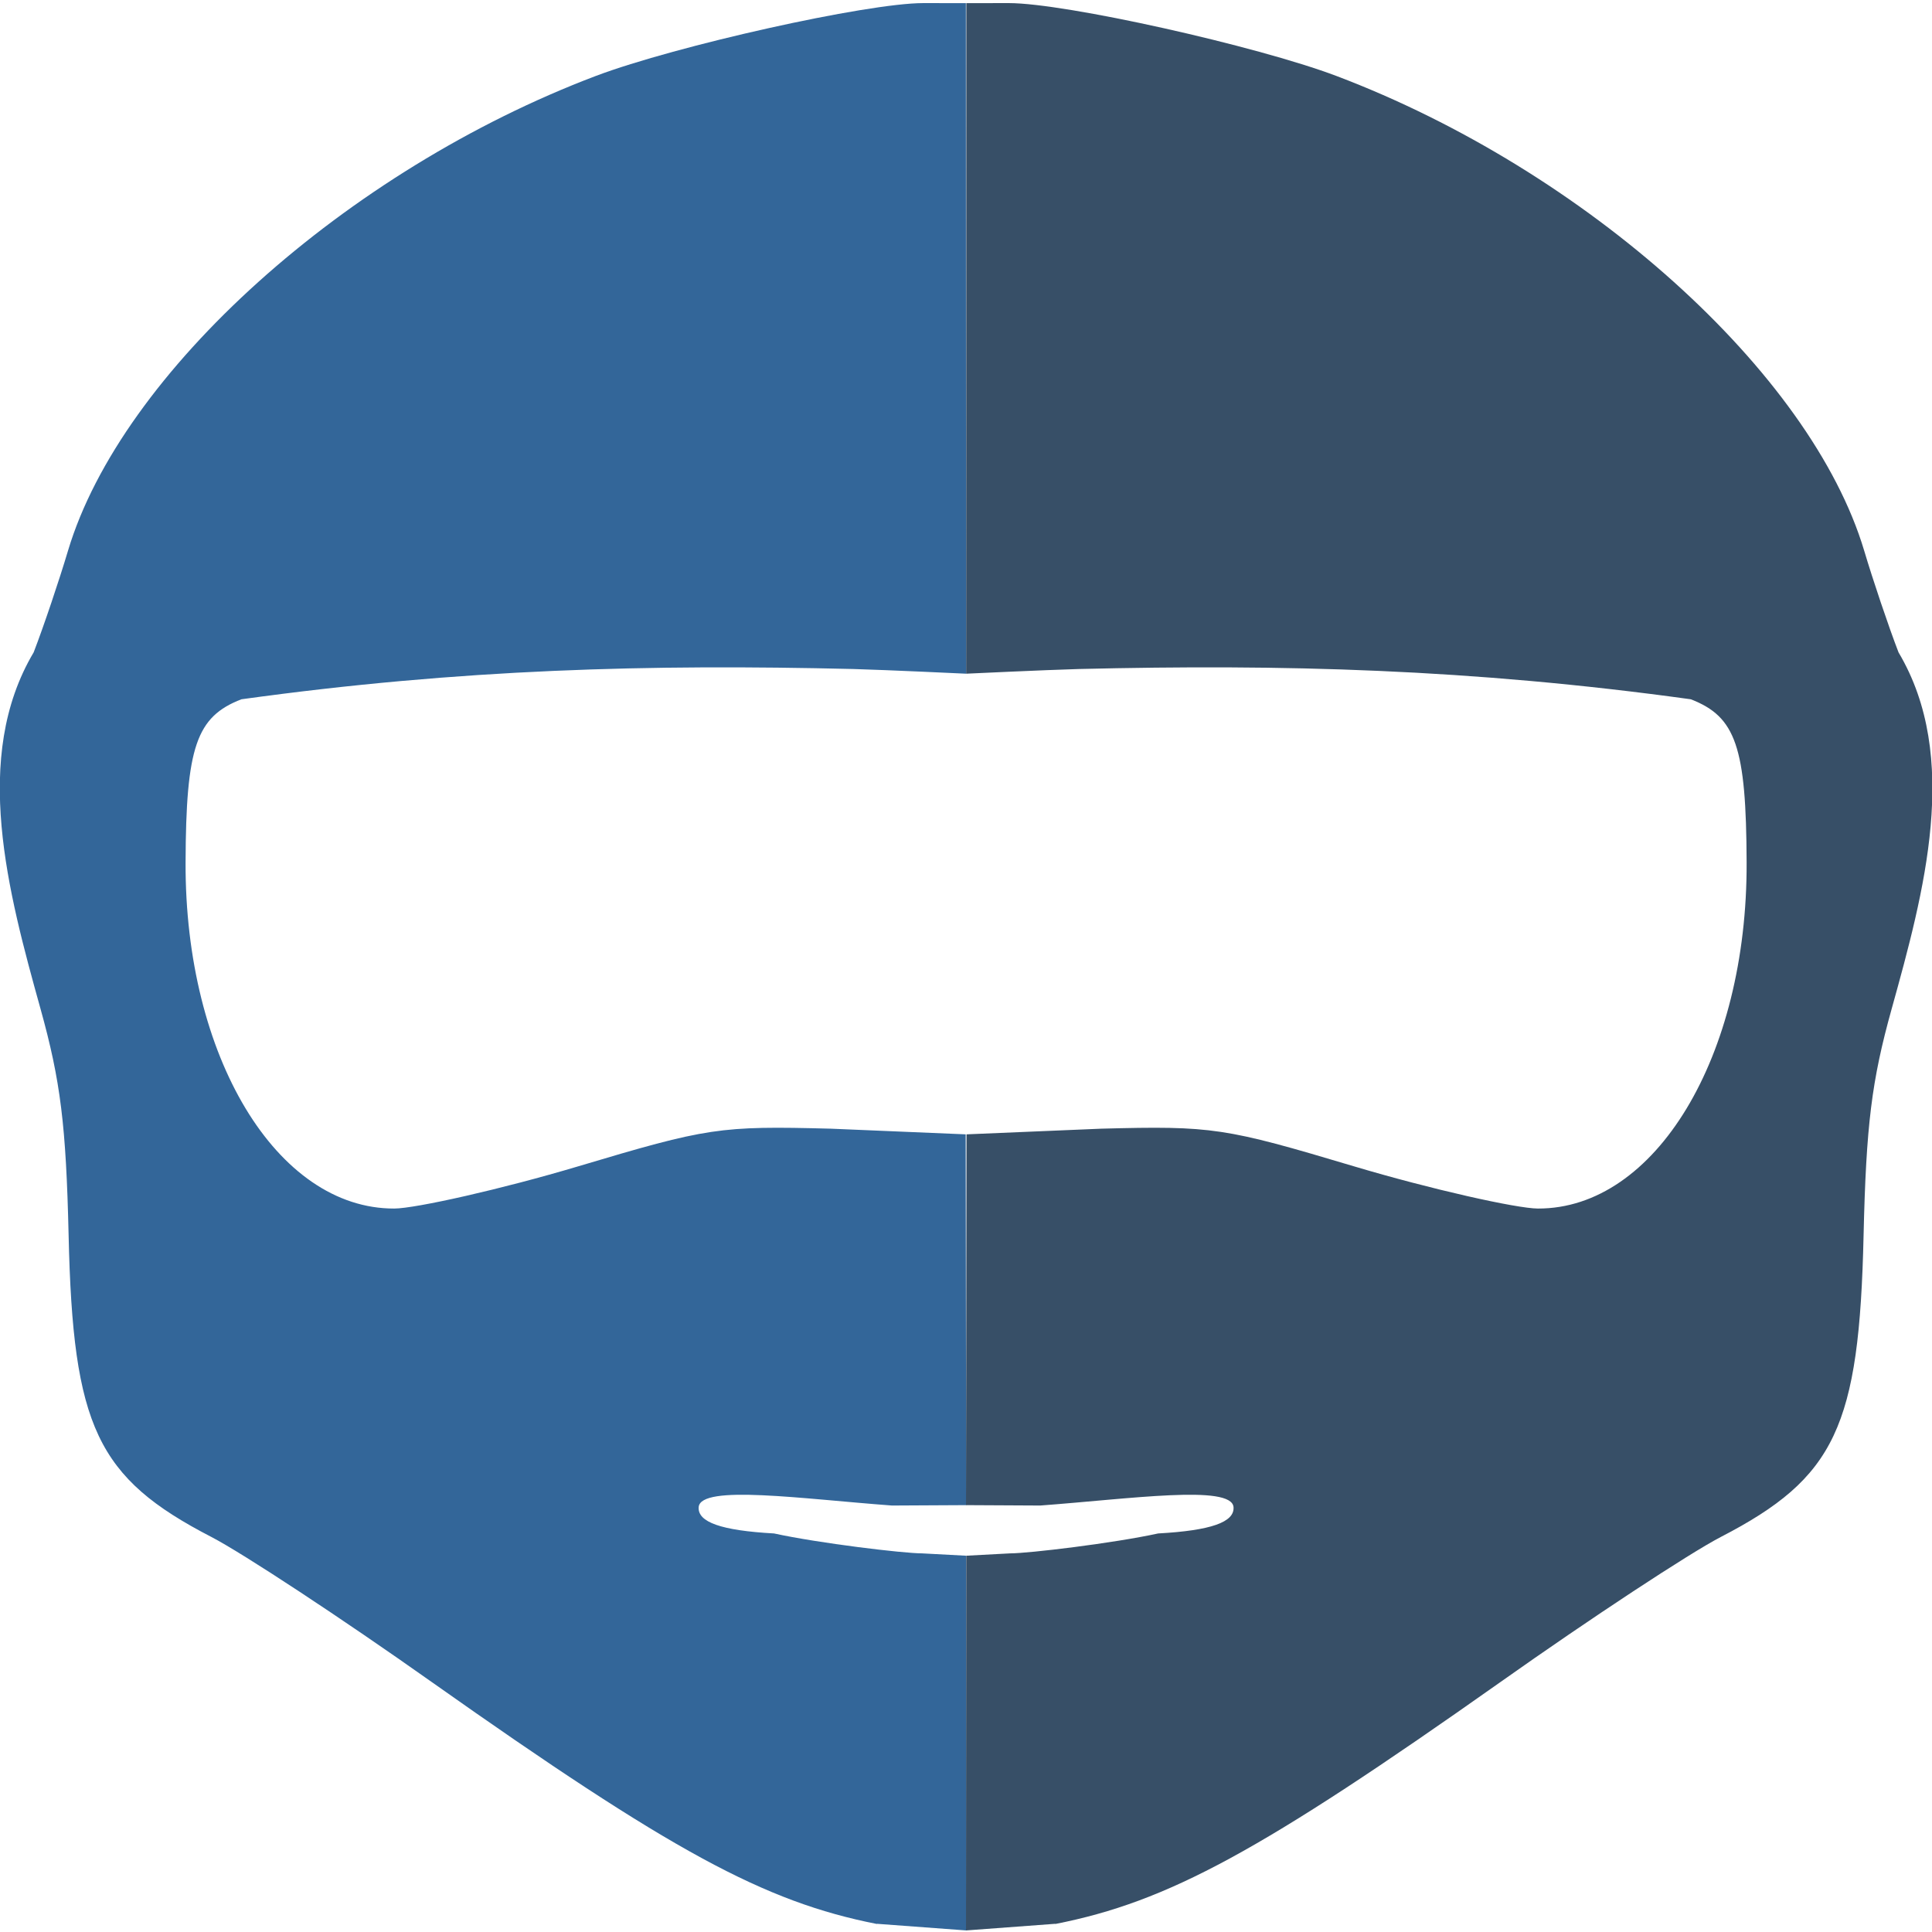
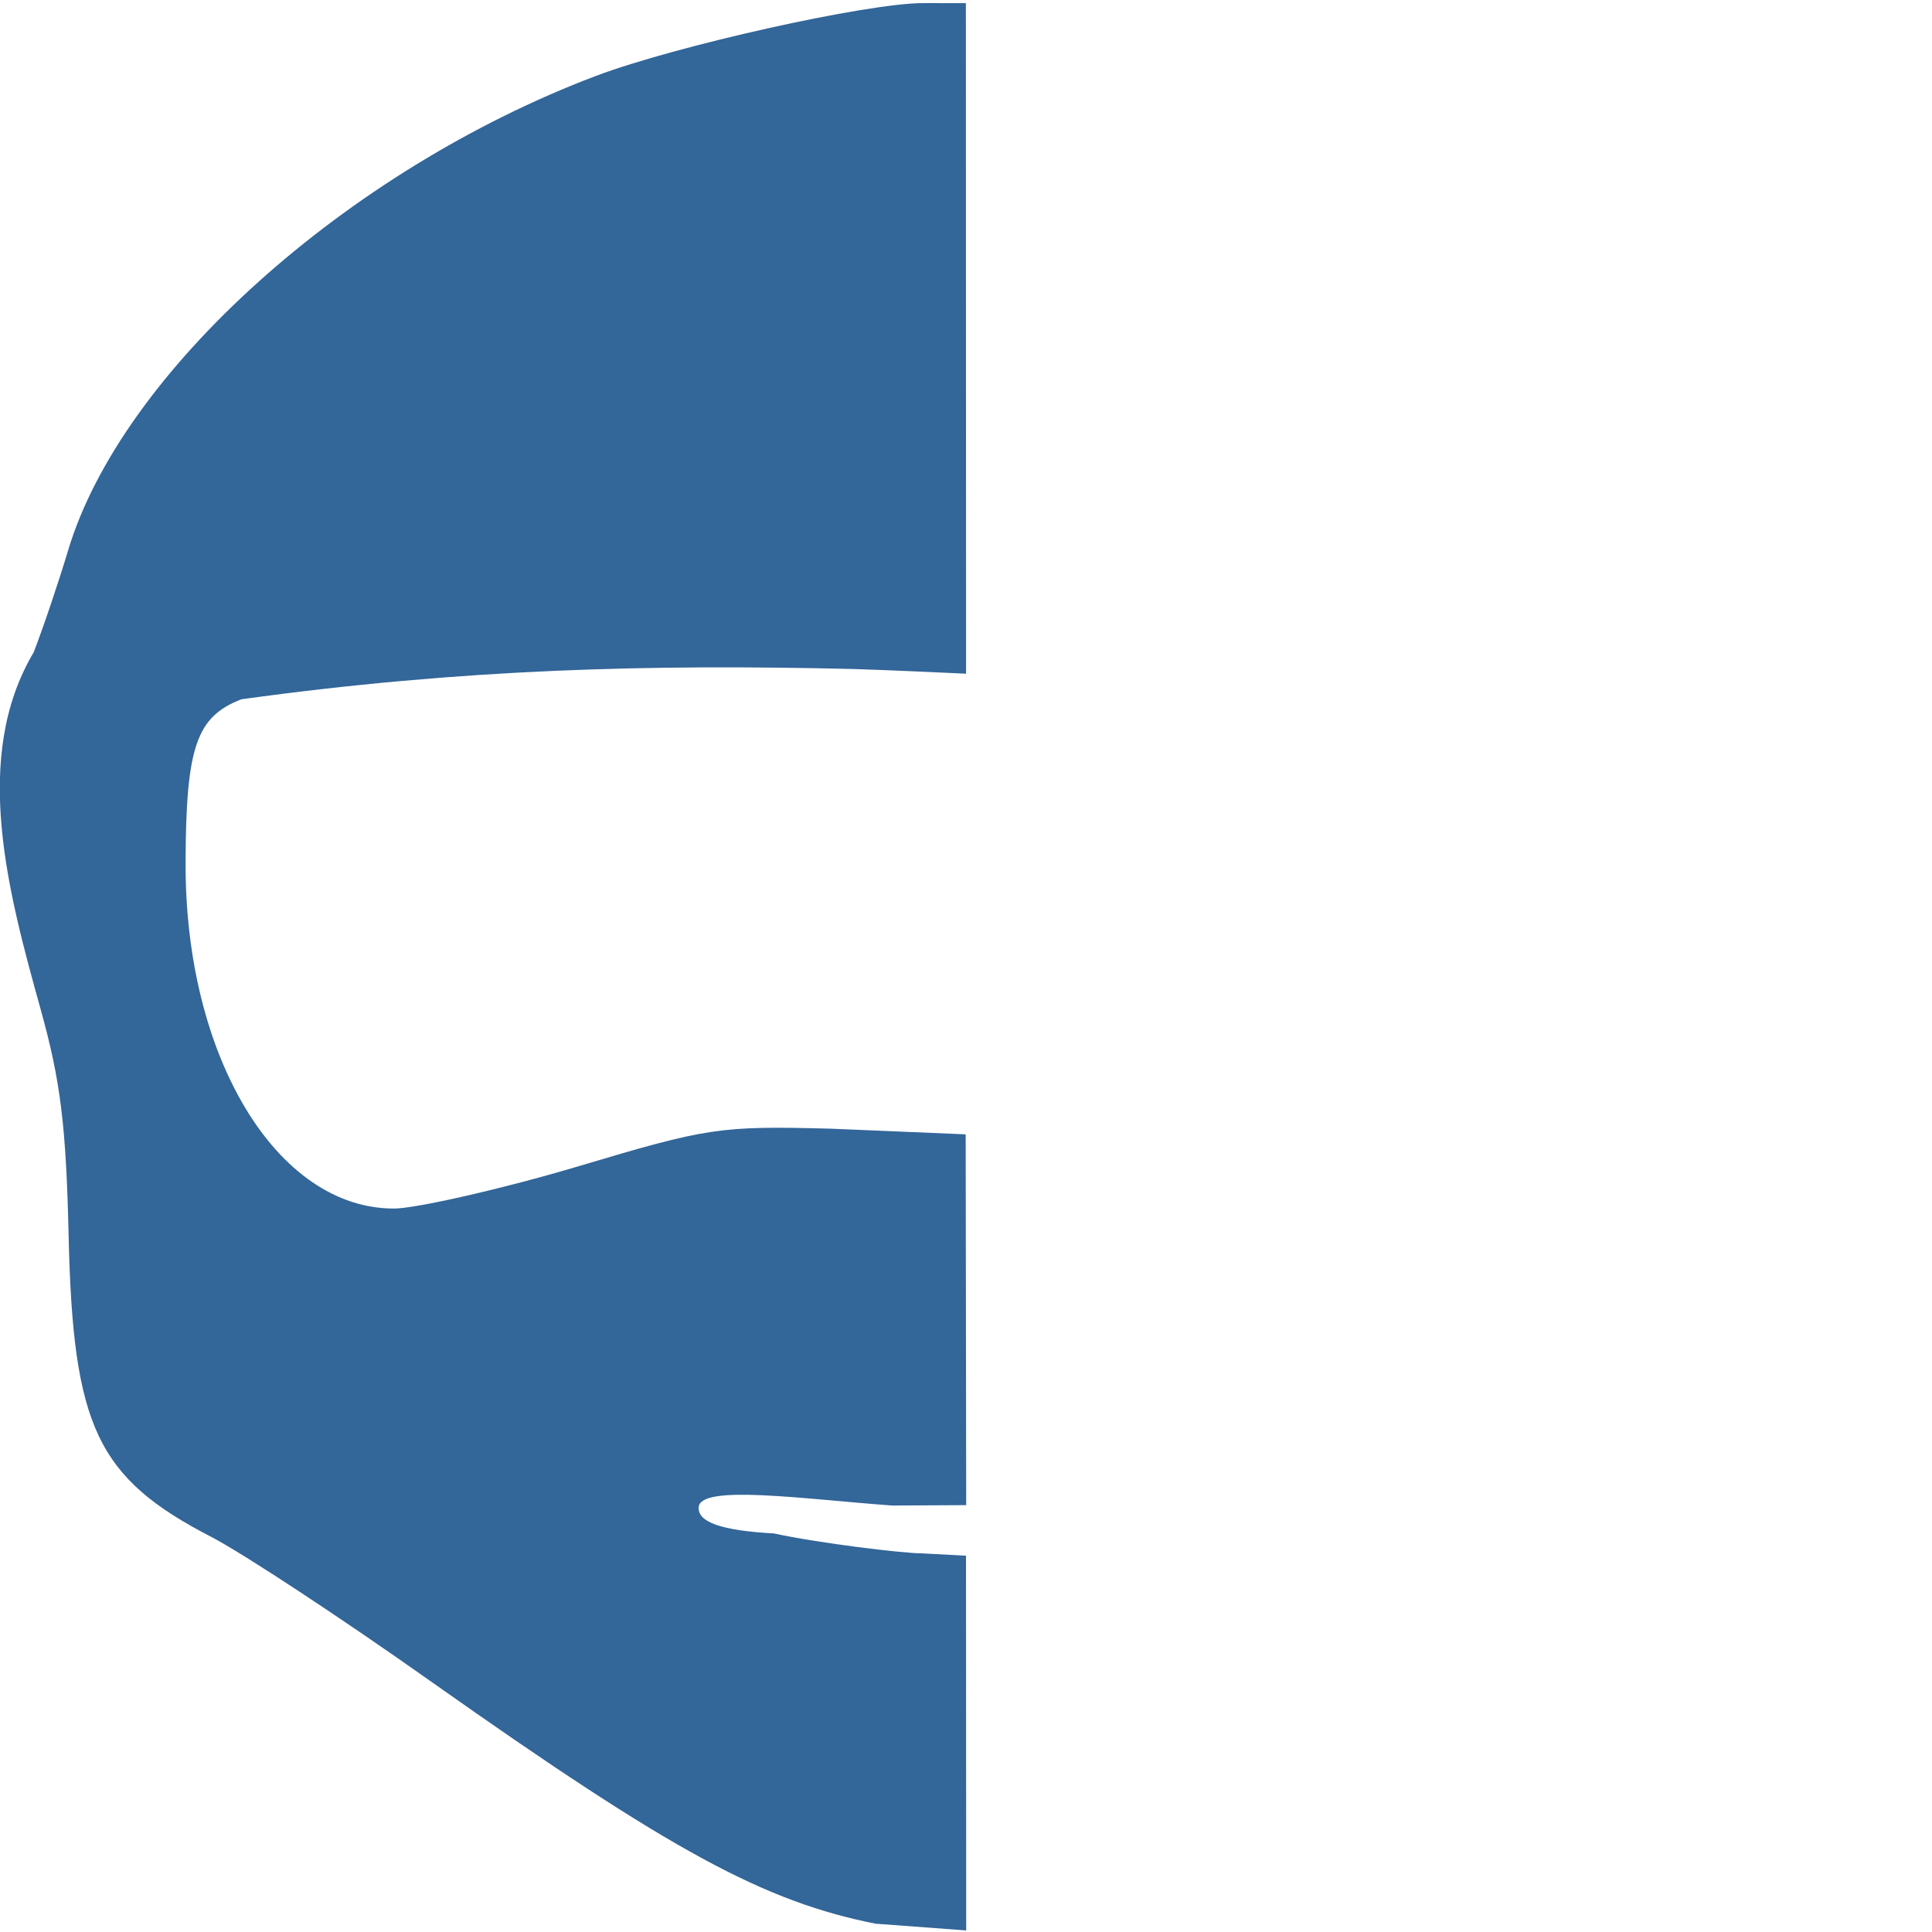
<svg xmlns="http://www.w3.org/2000/svg" width="118" height="118" viewBox="0 0 9.894 9.86" version="1.1" id="svg8">
  <defs id="defs3560" />
  <g id="layer1" transform="translate(-0.056,-287.068)">
    <path style="fill:#336699;fill-opacity:1;stroke-width:1.256;stroke-miterlimit:4;stroke-dasharray:none" d="m 5.004,294.759 -0.38,0.002 c -0.46,-0.034 -0.98,-0.109 -0.99,0.008 -0.006,0.077 0.115,0.12 0.386,0.135 0.229,0.05 0.663,0.102 0.758,0.102 l 0.225,0.012 0.001,1.919 -0.457,-0.034 -6.288e-4,8.8e-4 c -0.578,-0.114 -1.052,-0.372 -2.278,-1.238 -0.462,-0.327 -0.97,-0.661 -1.13,-0.744 -0.586,-0.303 -0.709,-0.564 -0.731,-1.545 -0.013,-0.562 -0.041,-0.79 -0.144,-1.16 -0.166,-0.597 -0.354,-1.288 -0.035,-1.825 0.052,-0.135 0.131,-0.37 0.176,-0.521 0.273,-0.912 1.425,-1.947 2.703,-2.431 0.411,-0.155 1.389,-0.373 1.676,-0.373 l 0.219,1.9e-4 0.001,3.434 c 0,0 -0.4,-0.019 -0.577,-0.024 -1.045,-0.025 -2.006,-10e-4 -3.134,0.155 -0.231,0.089 -0.284,0.244 -0.286,0.835 -0.004,0.995 0.467,1.775 1.069,1.773 0.108,-2.7e-4 0.549,-0.099 0.941,-0.216 0.663,-0.198 0.724,-0.208 1.295,-0.193 l 0.69,0.029" id="path4528" />
-     <path id="path4585" d="m 5.003,294.759 0.38,0.002 c 0.46,-0.034 0.98,-0.109 0.99,0.008 0.006,0.077 -0.115,0.12 -0.386,0.135 -0.229,0.05 -0.663,0.102 -0.758,0.102 l -0.225,0.012 -0.001,1.919 0.457,-0.034 6.278e-4,8.8e-4 c 0.578,-0.114 1.052,-0.372 2.278,-1.238 0.462,-0.327 0.97,-0.661 1.13,-0.744 0.586,-0.303 0.709,-0.564 0.731,-1.545 0.013,-0.562 0.041,-0.791 0.144,-1.16 0.166,-0.597 0.354,-1.288 0.035,-1.825 -0.052,-0.135 -0.131,-0.37 -0.176,-0.521 -0.273,-0.912 -1.425,-1.947 -2.703,-2.431 -0.411,-0.155 -1.389,-0.373 -1.676,-0.373 l -0.219,1.9e-4 -0.001,3.434 c 0,0 0.4,-0.019 0.577,-0.024 1.045,-0.025 2.006,-10e-4 3.134,0.155 0.231,0.089 0.284,0.244 0.286,0.835 0.004,0.995 -0.467,1.775 -1.069,1.773 -0.108,-2.7e-4 -0.549,-0.099 -0.941,-0.216 -0.663,-0.198 -0.724,-0.208 -1.295,-0.193 l -0.69,0.029" style="fill:#374f67;fill-opacity:1;stroke-width:1.256;stroke-miterlimit:4;stroke-dasharray:none" />
  </g>
</svg>